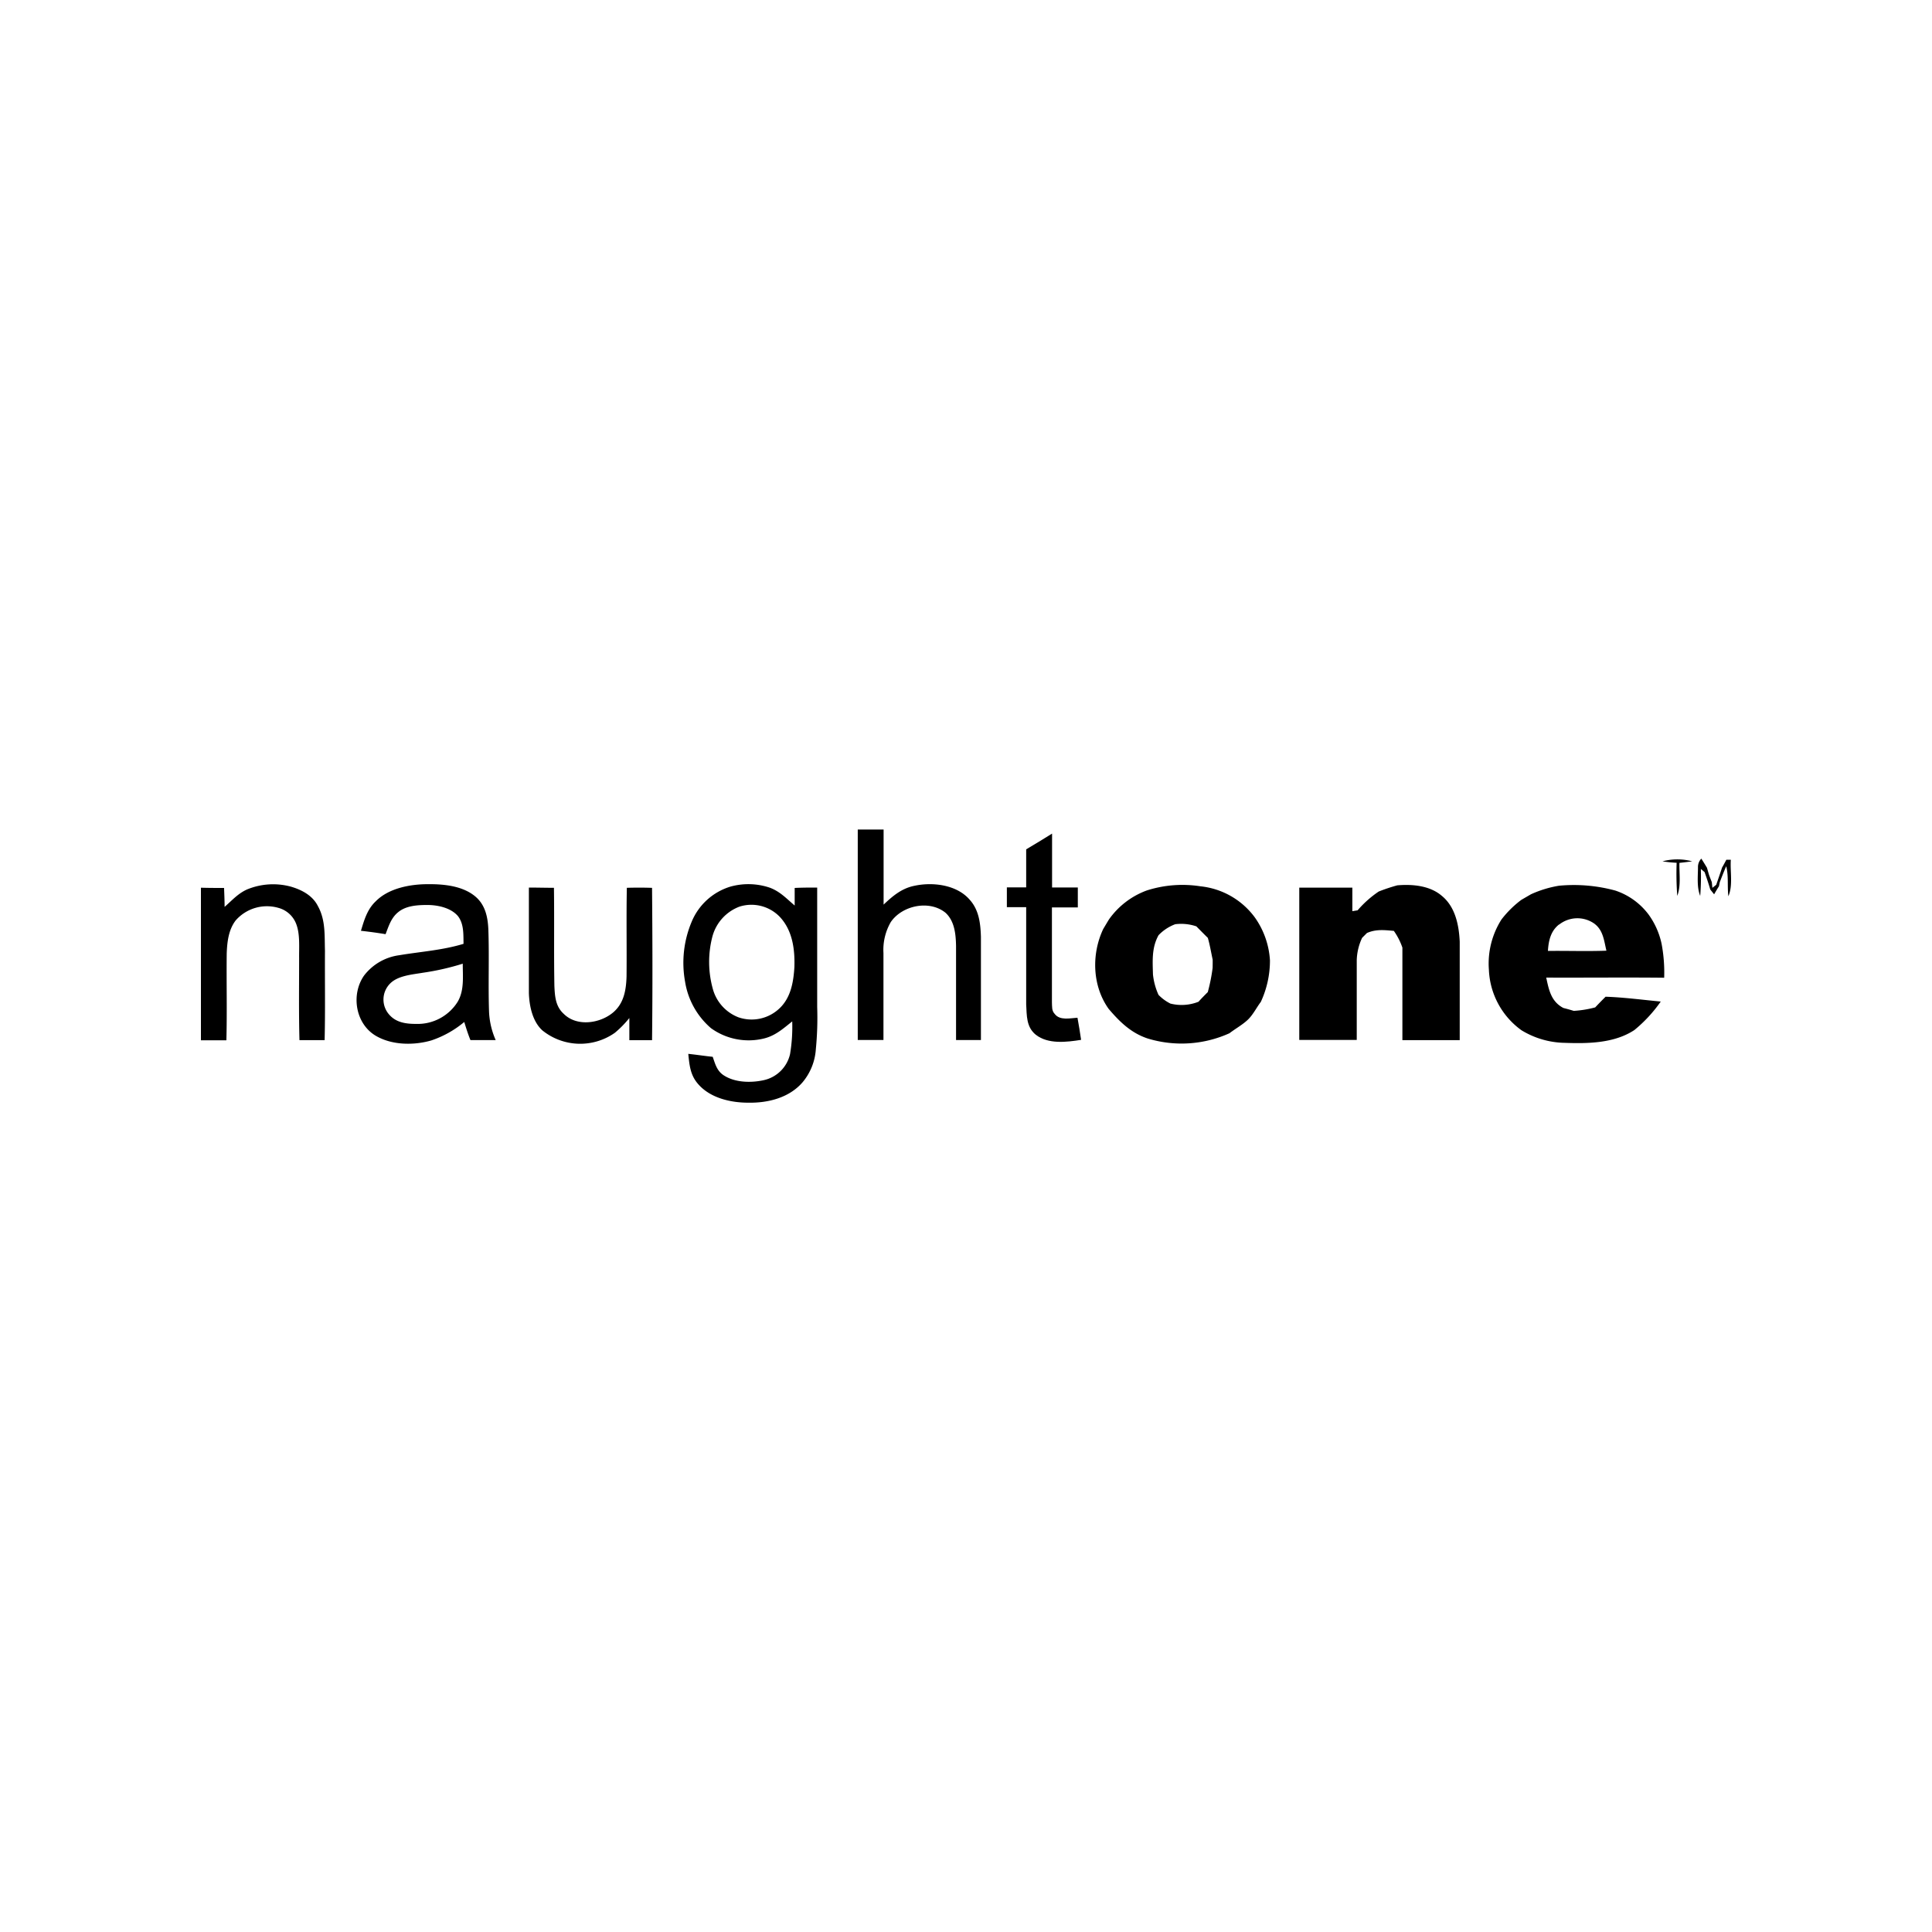
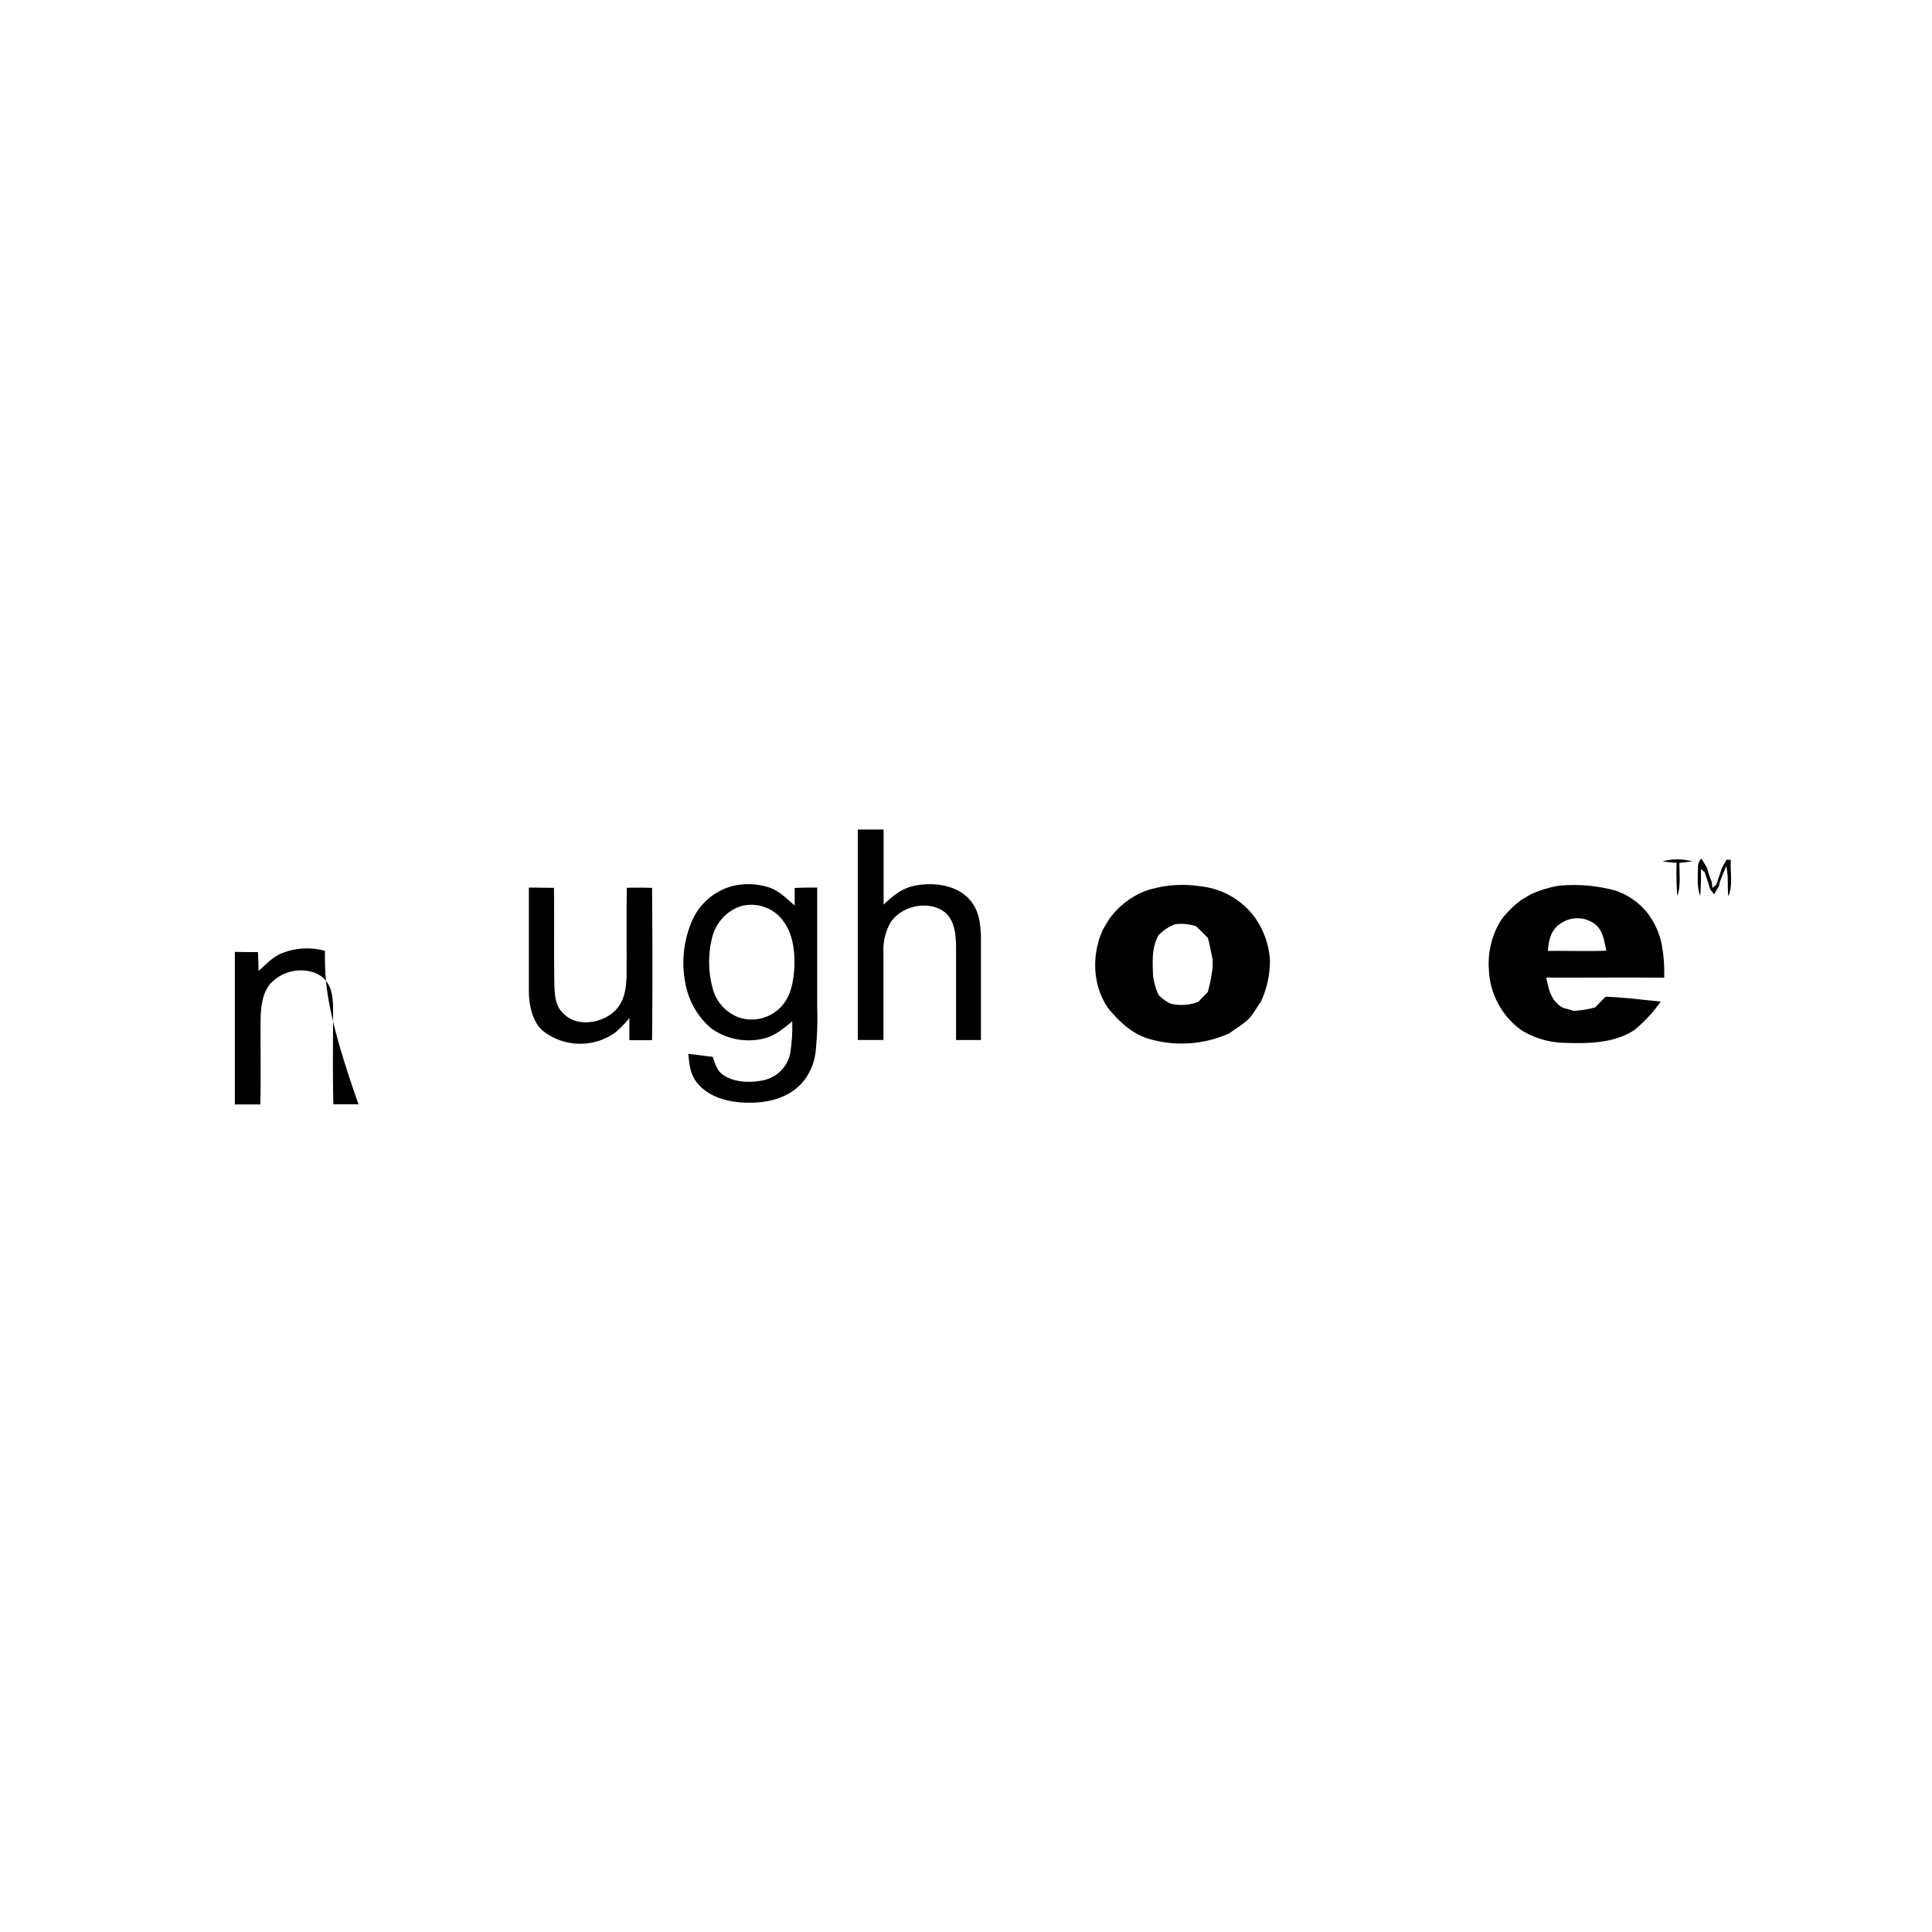
<svg xmlns="http://www.w3.org/2000/svg" viewBox="0 0 400 400">
  <g id="Layer_1" data-name="Layer 1">
    <path d="M200.8,186.32c-2.66-3.14-7.65-3.75-11.46-2.93-2.64.52-4.51,2.11-6.4,3.9,0-5.19,0-10.37,0-15.55-1.78,0-3.57,0-5.35,0q0,21.78,0,43.58h5.32c0-6,0-12,0-18a11.49,11.49,0,0,1,1.52-6.42c2.37-3.46,8-4.63,11.33-1.92,1.89,1.73,2.13,4.47,2.18,6.87q0,9.74,0,19.48h5.15c0-7.13,0-14.27,0-21.4C203,191.22,202.7,188.44,200.8,186.32Z" />
-     <path d="M218.38,209.94c-.67-.7-.54-1.53-.59-2.42,0-6.55,0-13.1,0-19.65,1.79,0,3.57,0,5.36,0,0-1.38,0-2.76,0-4.13h-5.33c0-3.72,0-7.43,0-11.15-1.77,1.12-3.57,2.18-5.36,3.26,0,2.63,0,5.25,0,7.87-1.33,0-2.66,0-4,0v4.1c1.34,0,2.67,0,4,0,0,6.7,0,13.41,0,20.11.13,2.31,0,4.71,2,6.31,2.56,2,6.38,1.52,9.37,1.05-.23-1.53-.46-3.06-.75-4.58C221.56,210.8,219.45,211.33,218.38,209.94Z" />
    <path d="M350.35,178.33a11.84,11.84,0,0,0-6.14,0,28.6,28.6,0,0,0,2.92.3,62.55,62.55,0,0,0,.13,6.85c.8-2.08.39-4.63.45-6.83Q349,178.51,350.35,178.33Z" />
    <path d="M358.35,178l-.93,0c-.29.56-.58,1.09-.89,1.63-.38,1.19-.8,2.37-1.2,3.55l-.8.64-.12-1.19c-.2-.5-.39-1-.58-1.51l-.42-1.46c-.38-.63-.77-1.27-1.17-1.89a2.48,2.48,0,0,0-.69,1.64c0,2-.28,4.23.46,6.08a49.68,49.68,0,0,0,.13-5.59l.78.66c.41,1.19.82,2.38,1.17,3.6l.8,1c.32-.56.64-1.11,1-1.66l.17-.85c.43-1.11.85-2.22,1.34-3.31.51,2.1.19,4.05.44,6.22C358.83,183.3,358.17,180.4,358.35,178Z" />
-     <path d="M67.28,196.86c-.1-3.21.15-6.37-1.47-9.28-1.09-2.17-3.31-3.34-5.55-4a14.09,14.09,0,0,0-9.13.58c-1.9.86-3.09,2.26-4.63,3.6,0-1.3-.06-2.61-.11-3.92-1.6,0-3.19,0-4.79-.05v31.59h5.27c.16-6,0-12,.07-18,.09-2.36.37-4.89,1.86-6.82a8.59,8.59,0,0,1,8.86-2.59,5.45,5.45,0,0,1,3.6,3.16c.9,2.16.64,4.91.67,7.22,0,5.68-.08,11.37.07,17h5.21C67.36,209.19,67.24,203,67.28,196.86Z" />
-     <path d="M101.11,192.51c-.1-2.6-.62-5.16-2.71-6.91-2.63-2.2-6.53-2.57-9.82-2.54-3.64,0-8.09.82-10.76,3.52-1.78,1.66-2.41,3.87-3.09,6.13,1.71.19,3.4.42,5.1.7.65-1.69,1.16-3.41,2.64-4.58,1.65-1.35,4.07-1.47,6.11-1.46s4.78.57,6.24,2.31c1.25,1.62,1.11,3.8,1.15,5.73-4.37,1.33-8.85,1.61-13.32,2.36A11,11,0,0,0,75.36,202c-2.71,3.9-1.79,9.89,2.38,12.41,3.34,2,7.9,2.06,11.56,1a21,21,0,0,0,6.82-3.82c.38,1.26.78,2.52,1.28,3.75,1.74,0,3.48,0,5.23,0a16.21,16.21,0,0,1-1.38-5.89C101.06,203.81,101.31,198.15,101.11,192.51ZM94.76,207.4a9.78,9.78,0,0,1-8.6,4.59c-2.06,0-4.1-.26-5.54-1.88a4.69,4.69,0,0,1,.18-6.51c1.63-1.63,4.63-1.84,6.79-2.21a52.33,52.33,0,0,0,8.22-1.87C95.8,202.16,96.16,205,94.76,207.4Z" />
+     <path d="M67.28,196.86a14.09,14.09,0,0,0-9.13.58c-1.9.86-3.09,2.26-4.63,3.6,0-1.3-.06-2.61-.11-3.92-1.6,0-3.19,0-4.79-.05v31.59h5.27c.16-6,0-12,.07-18,.09-2.36.37-4.89,1.86-6.82a8.59,8.59,0,0,1,8.86-2.59,5.45,5.45,0,0,1,3.6,3.16c.9,2.16.64,4.91.67,7.22,0,5.68-.08,11.37.07,17h5.21C67.36,209.19,67.24,203,67.28,196.86Z" />
    <path d="M169.19,208.48V183.76c-1.55,0-3.1,0-4.66.08,0,1.21,0,2.43,0,3.64-1.68-1.42-3-2.89-5.14-3.69a13.83,13.83,0,0,0-8.18-.22,12.67,12.67,0,0,0-8,7.25,21.9,21.9,0,0,0-1.37,12.44,16,16,0,0,0,5.36,9.61,13.31,13.31,0,0,0,11,2.13c2.37-.59,4-2.08,5.82-3.53a34.16,34.16,0,0,1-.45,6.78,7.16,7.16,0,0,1-5.37,5.37c-2.62.59-5.89.55-8.24-.91-1.51-.92-1.86-2.35-2.4-3.91-1.69-.17-3.37-.44-5.06-.61.23,2.25.4,4.3,1.92,6.11,2.49,3,6.77,4,10.51,4,4.07.07,8.44-1,11.22-4.21a11.83,11.83,0,0,0,2.76-6.85A66.82,66.82,0,0,0,169.19,208.48Zm-4.72-8.24c-.19,3.06-.72,6.23-3,8.45a8.36,8.36,0,0,1-8.59,1.93,8.77,8.77,0,0,1-5.33-6,20.82,20.82,0,0,1-.07-10.66,9.13,9.13,0,0,1,5.62-6.25,8.15,8.15,0,0,1,8.37,2.14C164.09,192.66,164.59,196.56,164.47,200.24Z" />
    <path d="M259.79,189.93a16,16,0,0,0-11.25-6.43,24.18,24.18,0,0,0-11.11.86,16.55,16.55,0,0,0-7.83,6c-.4.65-.79,1.31-1.2,2-2.45,5.2-2.26,11.76,1.13,16.51,2.28,2.68,4.64,5,8.09,6.14a24.06,24.06,0,0,0,16.93-1.09c1.22-.94,2.62-1.7,3.74-2.74s1.82-2.52,2.75-3.75a20.29,20.29,0,0,0,1.89-8.61A17.12,17.12,0,0,0,259.79,189.93Zm-8.73,10.47a36.92,36.92,0,0,1-1,5c-.65.65-1.3,1.3-1.92,2a9.51,9.51,0,0,1-5.82.38,9.12,9.12,0,0,1-2.46-1.8,13.58,13.58,0,0,1-1.15-4.22c-.08-2.87-.28-5.54,1.15-8.13a9.21,9.21,0,0,1,3.46-2.28,9.83,9.83,0,0,1,4.37.44c.79.8,1.58,1.6,2.38,2.39.43,1.48.67,3,1,4.5C251.08,199.23,251.07,199.81,251.06,200.4Z" />
-     <path d="M298.53,185.49c-2.47-2.14-6.11-2.46-9.24-2.19a37.57,37.57,0,0,0-3.84,1.28,21.87,21.87,0,0,0-4.37,3.89l-1.09.18c0-1.62,0-3.25,0-4.87H269q0,15.76,0,31.53H280.9c0-5.5,0-11,0-16.51a11.62,11.62,0,0,1,1.11-4.63l1-1c1.83-.82,3.63-.62,5.57-.44a13.63,13.63,0,0,1,1.77,3.46c0,6.38,0,12.77,0,19.16h11.87c0-6.8,0-13.6,0-20.39C302.06,191.52,301.3,187.76,298.53,185.49Z" />
    <path d="M344.55,202.43a32,32,0,0,0-.54-7.05,16,16,0,0,0-2.66-6,14.19,14.19,0,0,0-6.92-5,32.74,32.74,0,0,0-11.66-1,23,23,0,0,0-5.8,1.77l-2,1.16a21.25,21.25,0,0,0-4.1,4.05,17,17,0,0,0-2.61,10.42A16.23,16.23,0,0,0,315,213.3a17.73,17.73,0,0,0,9,2.61c4.8.17,10.23.09,14.38-2.65a29.14,29.14,0,0,0,5.46-5.9c-3.8-.36-7.6-.87-11.42-1-.73.73-1.45,1.46-2.15,2.21a22.23,22.23,0,0,1-4.44.72c-.71-.22-1.43-.42-2.15-.6-2.53-1.33-3-3.71-3.55-6.29C328.24,202.44,336.4,202.34,344.55,202.43Zm-21.75-11a6.09,6.09,0,0,1,7.29-.2c1.84,1.37,2,3.5,2.5,5.6-4,.15-8.08,0-12.11.05C320.61,194.75,321.06,192.74,322.8,191.39Z" />
    <path d="M129.78,183.81c-.12,6.13,0,12.26-.06,18.38-.09,2.79-.54,5.52-2.77,7.42-2.74,2.31-7.54,3-10.24.29-1.7-1.54-1.83-3.61-1.93-5.77-.12-6.77,0-13.55-.09-20.32-1.73,0-3.46-.05-5.19-.05v21.83c.08,2.66.74,5.89,2.8,7.75a12.47,12.47,0,0,0,15,.49,21.11,21.11,0,0,0,3-3.06v4.59H135c.12-10.51.09-21,0-31.54C133.28,183.76,131.54,183.76,129.78,183.81Z" />
  </g>
</svg>